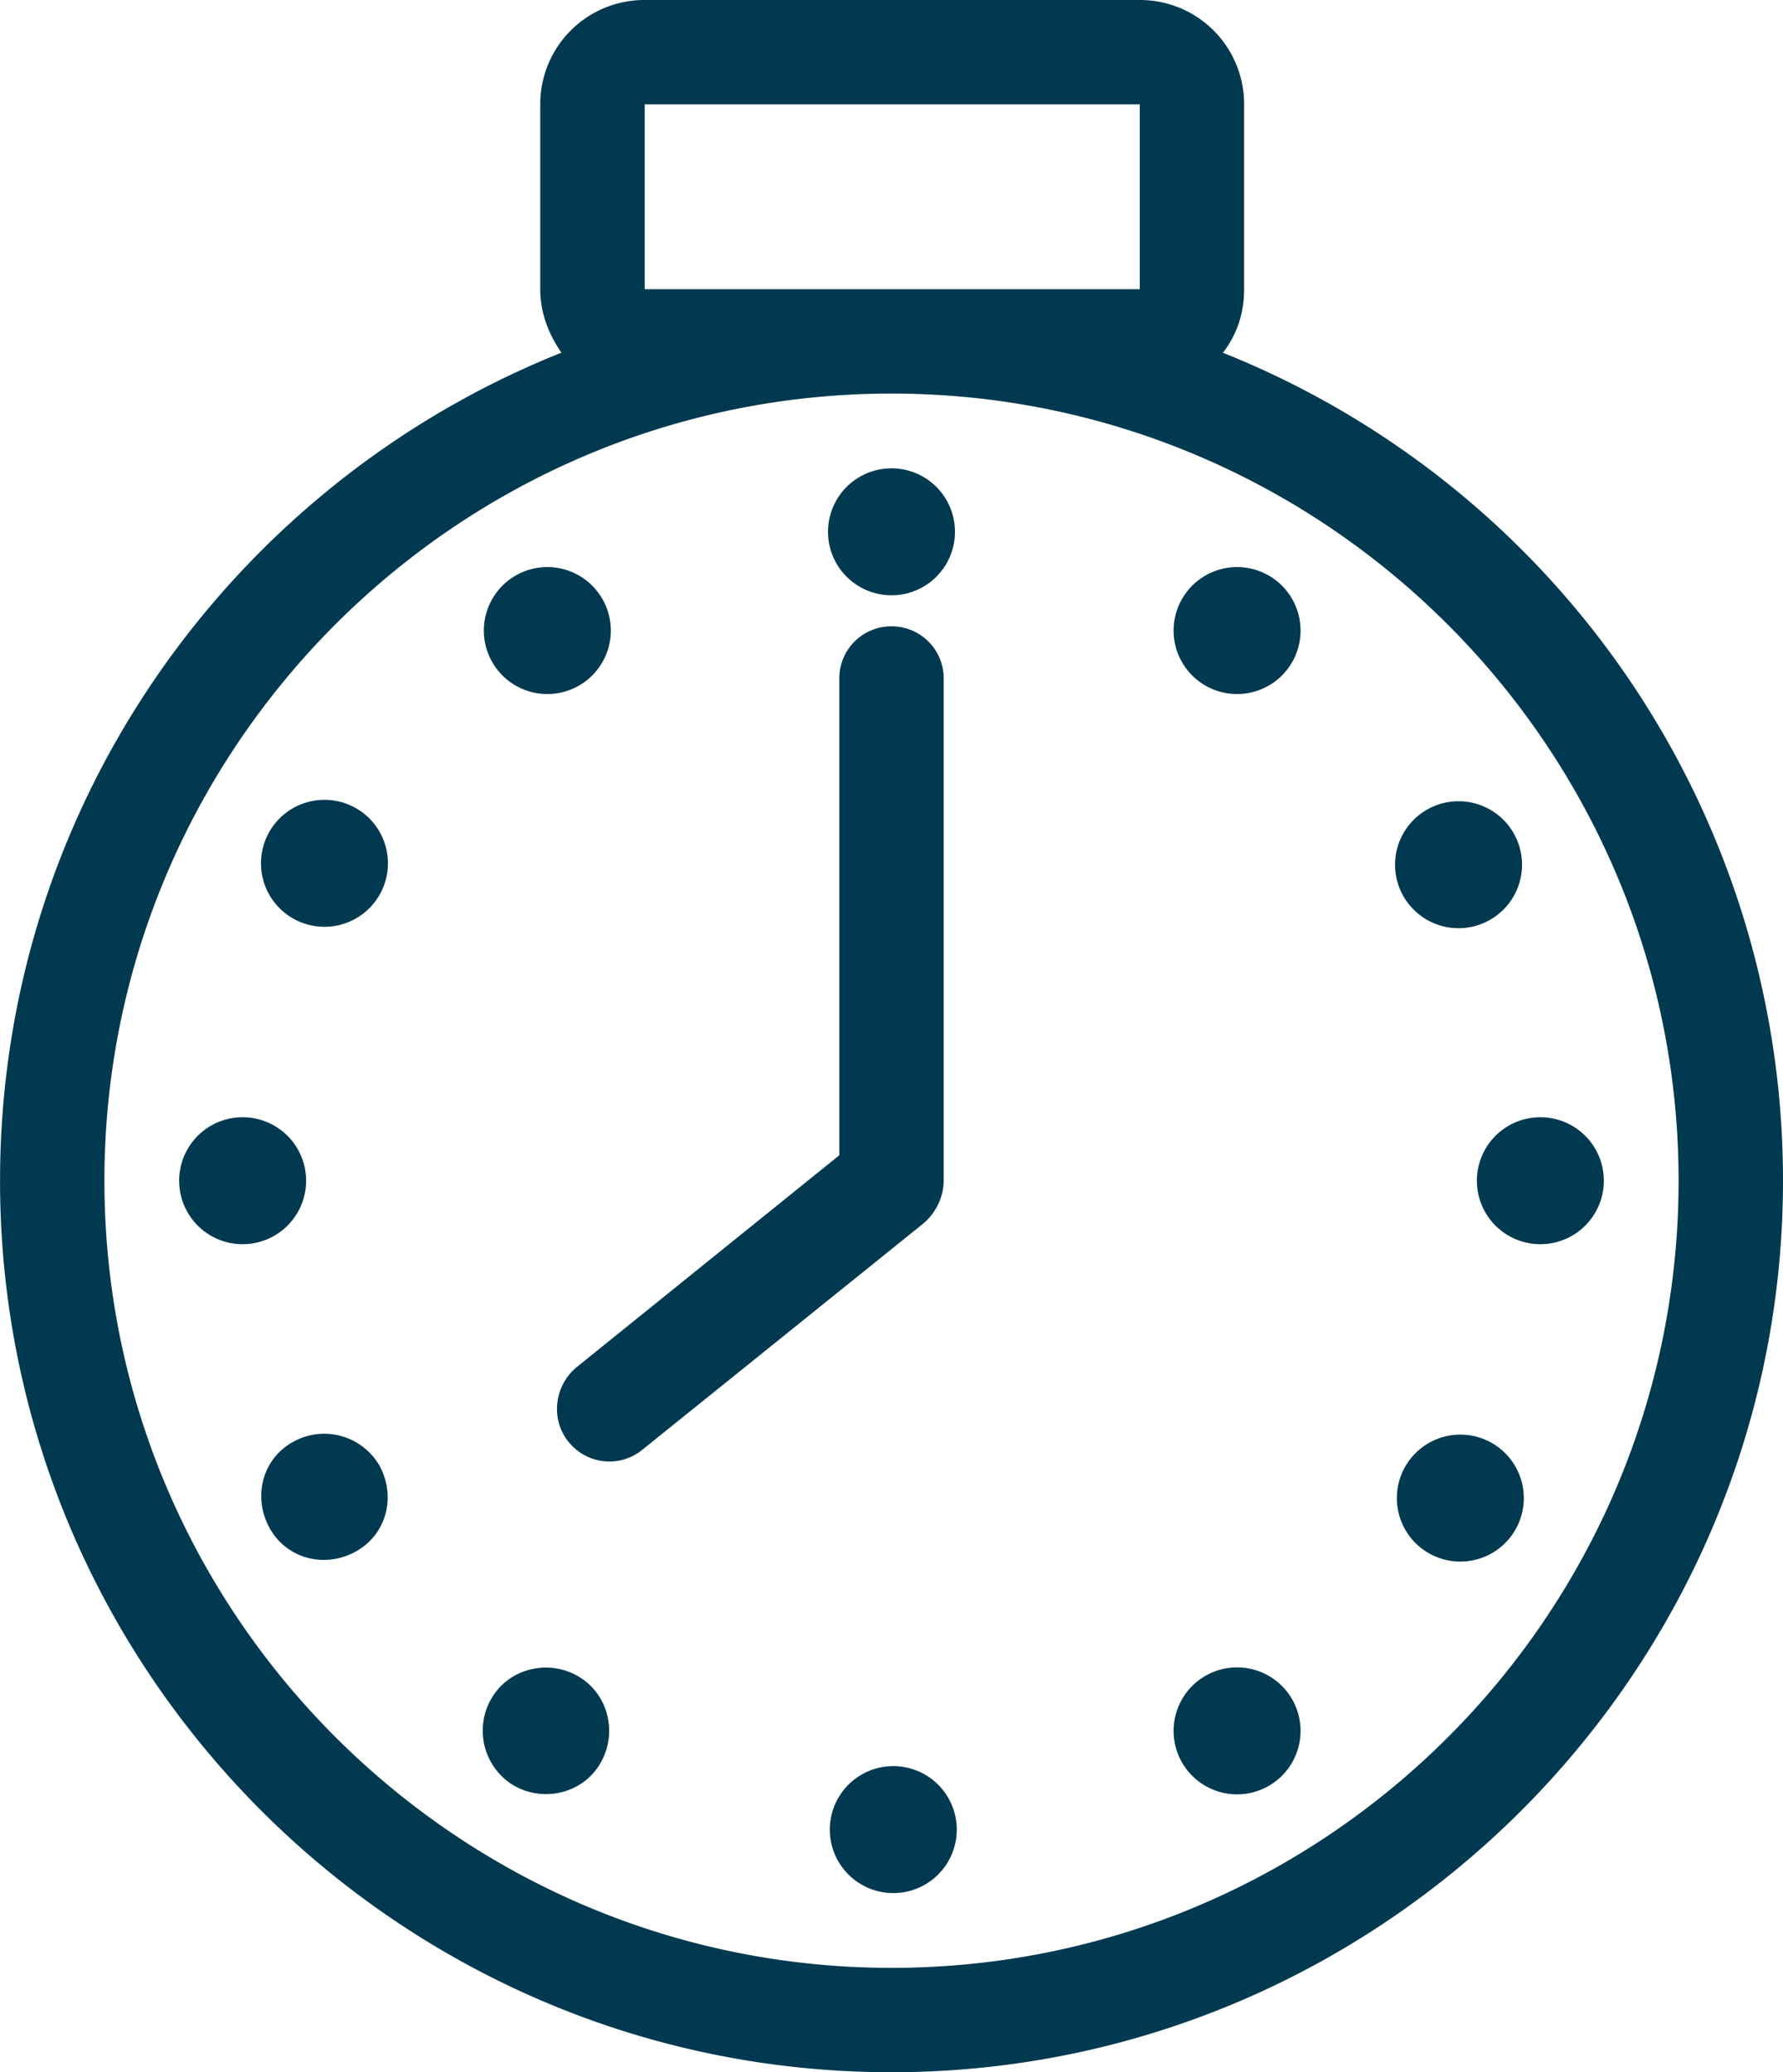
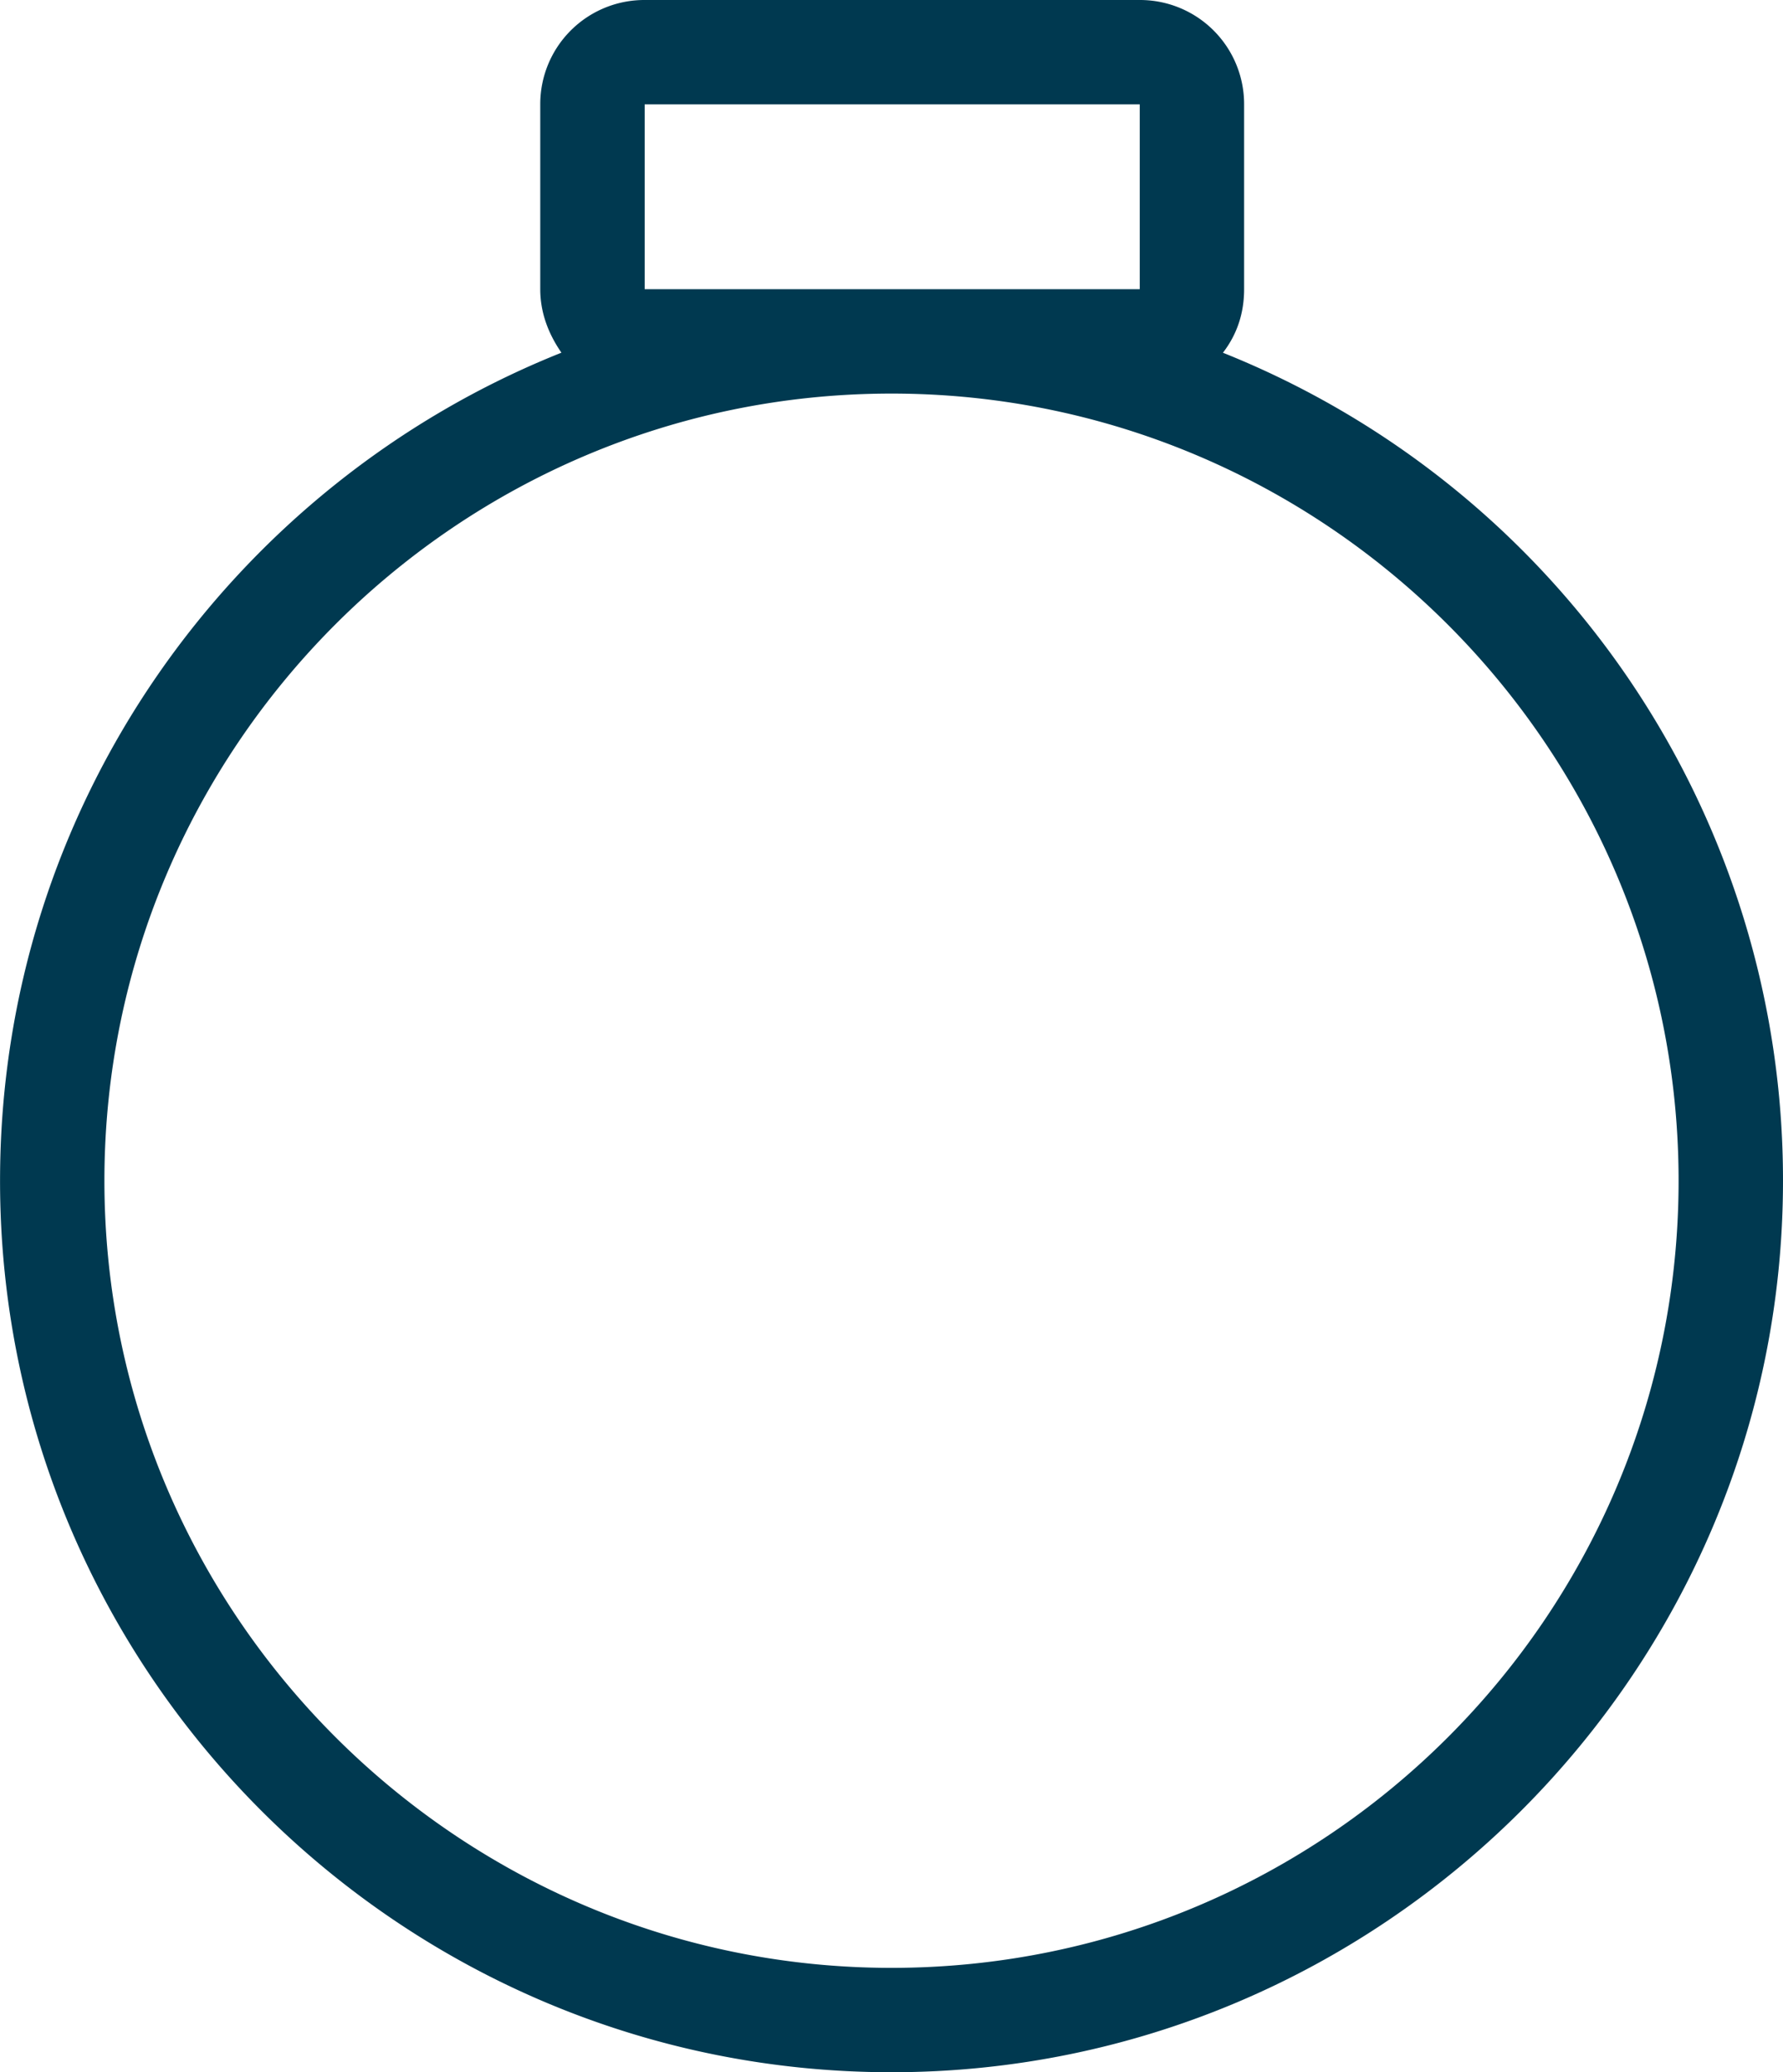
<svg xmlns="http://www.w3.org/2000/svg" fill="none" viewBox="0.36 0 35.28 41">
  <path d="M24.559 6.978c.279-.363.418-.782.418-1.256V2.065A2.06 2.06 0 0 0 22.912 0h-9.796a2.06 2.06 0 0 0-2.066 2.065v3.657c0 .474.168.893.419 1.256C4.966 9.573.361 15.937.361 23.36.36 33.1 8.287 41 18 41s17.64-7.926 17.64-17.64A17.63 17.63 0 0 0 24.558 6.979ZM13.116 5.722V2.065h9.796v3.657h-9.796ZM18 38.935c-8.568 0-15.574-6.978-15.574-15.574C2.426 14.792 9.404 7.787 18 7.787c8.568 0 15.574 6.978 15.574 15.574S26.596 38.935 18 38.935Z" fill="#003950" />
-   <path d="M19.033 23.36v-9.935A1.03 1.03 0 0 0 18 12.392a1.03 1.03 0 0 0-1.033 1.033v9.433l-5.191 4.187c-.447.363-.53 1.033-.168 1.48a1.032 1.032 0 0 0 1.452.167l5.582-4.494c.251-.223.39-.53.39-.837ZM5.161 24.617a1.256 1.256 0 1 0 0-2.512 1.256 1.256 0 0 0 0 2.512ZM30.839 24.617a1.256 1.256 0 1 0 0-2.512 1.256 1.256 0 0 0 0 2.512ZM18 11.778a1.256 1.256 0 1 0 0-2.512 1.256 1.256 0 0 0 0 2.512ZM18 37.455a1.256 1.256 0 1 0 0-2.511 1.256 1.256 0 0 0 0 2.511ZM11.19 13.732a1.256 1.256 0 1 0 0-2.512 1.256 1.256 0 0 0 0 2.512ZM24.838 35.502a1.256 1.256 0 1 0 0-2.512 1.256 1.256 0 0 0 0 2.512ZM6.78 18.337a1.256 1.256 0 1 0 0-2.512 1.256 1.256 0 0 0 0 2.512ZM29.22 30.896a1.256 1.256 0 1 0 0-2.511 1.256 1.256 0 0 0 0 2.511ZM29.22 18.365a1.256 1.256 0 1 0 0-2.512 1.256 1.256 0 0 0 0 2.512ZM6.166 28.524c-.614.335-.81 1.089-.474 1.703.335.614 1.088.809 1.702.474.614-.335.81-1.088.475-1.702a1.263 1.263 0 0 0-1.703-.475ZM24.838 13.732a1.256 1.256 0 1 0 0-2.512 1.256 1.256 0 0 0 0 2.512ZM11.832 33.185c-.586-.363-1.368-.195-1.73.39a1.265 1.265 0 0 0 .39 1.731c.586.363 1.368.196 1.73-.39.363-.586.196-1.368-.39-1.73Z" fill="#003950" />
</svg>